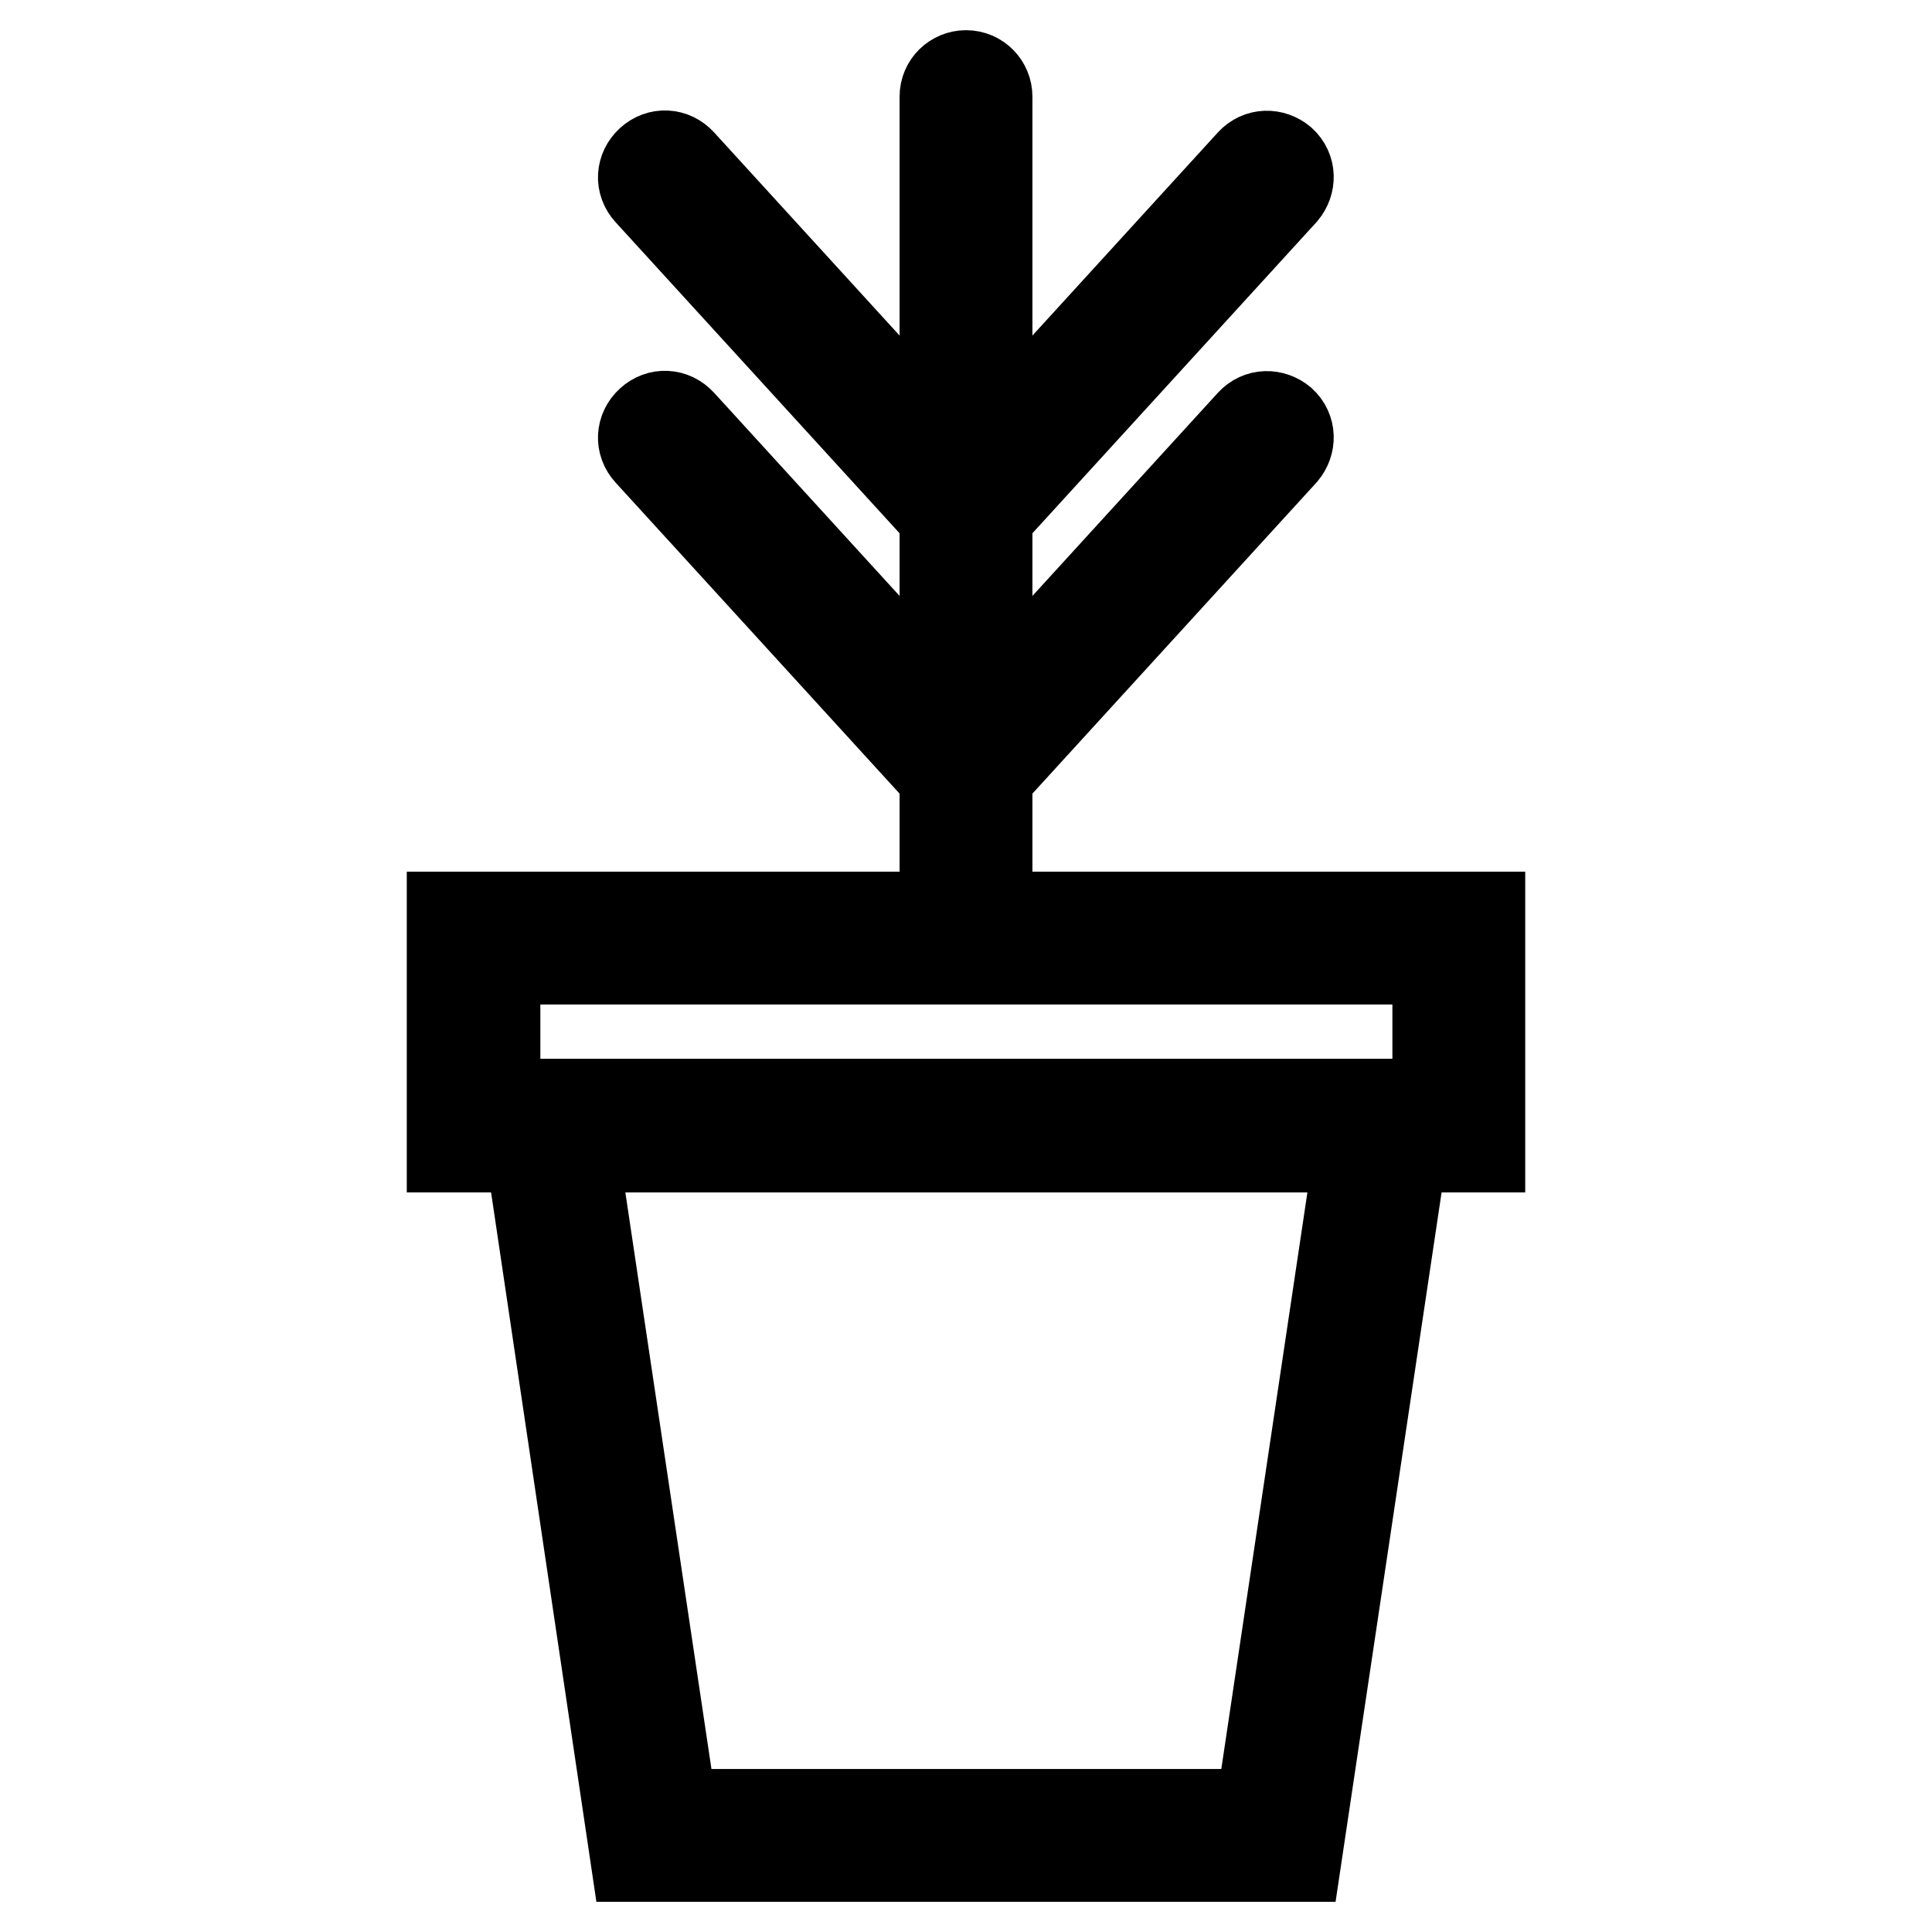
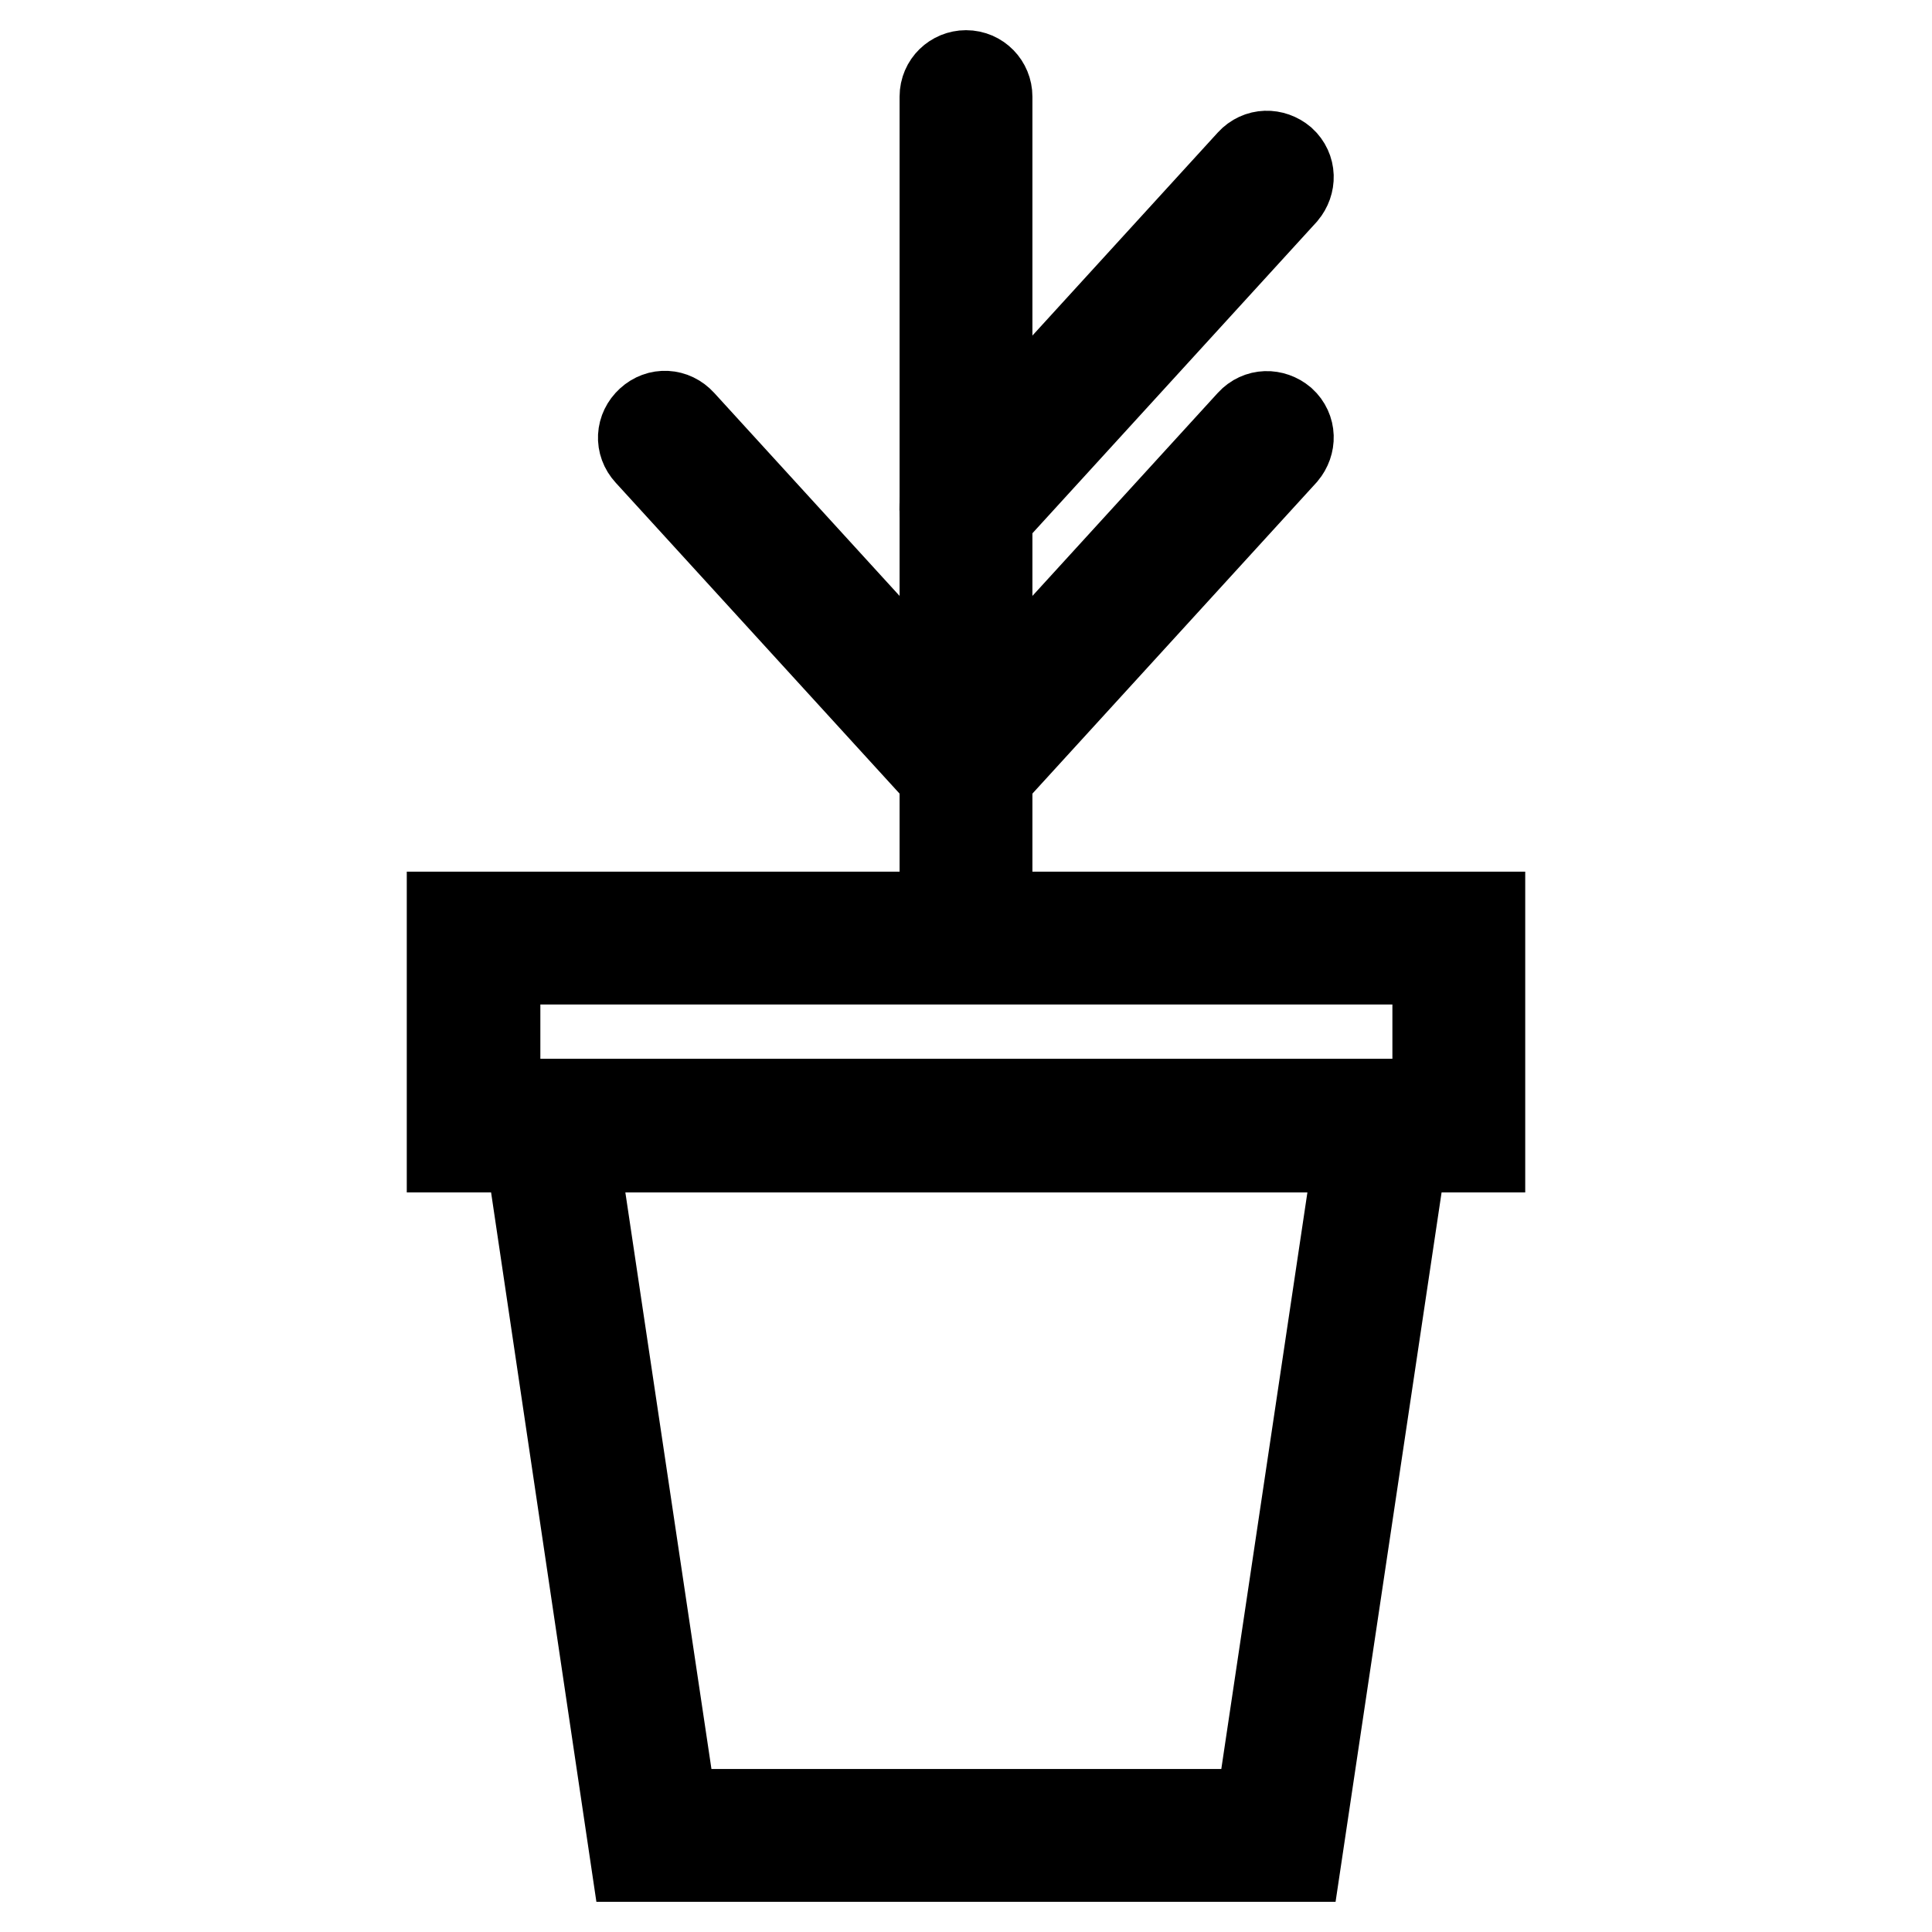
<svg xmlns="http://www.w3.org/2000/svg" version="1.1" x="0px" y="0px" viewBox="0 0 256 256" enable-background="new 0 0 256 256" xml:space="preserve">
  <g>
    <path stroke-width="12" fill-opacity="0" stroke="#000000" d="M193.3,149.2H62.7v-24.8h130.5V149.2z" />
    <path stroke-width="12" fill-opacity="0" stroke="#000000" d="M196.1,152H59.9v-30.5h136.2V152z M65.6,146.3h124.9v-19.2H65.6V146.3z" />
    <path stroke-width="12" fill-opacity="0" stroke="#000000" d="M169.4,243.2H86.6l-14-94h110.7L169.4,243.2z" />
    <path stroke-width="12" fill-opacity="0" stroke="#000000" d="M171.8,246H84.2l-14.8-99.7h117.3L171.8,246z M89.1,240.4h77.9l13.2-88.4H75.9L89.1,240.4z" />
-     <path stroke-width="12" fill-opacity="0" stroke="#000000" d="M128,12.8v108.8" />
    <path stroke-width="12" fill-opacity="0" stroke="#000000" d="M128,124.4c-1.6,0-2.8-1.3-2.8-2.8V12.8c0-1.6,1.3-2.8,2.8-2.8c1.6,0,2.8,1.3,2.8,2.8v108.8 C130.8,123.2,129.6,124.4,128,124.4z" />
-     <path stroke-width="12" fill-opacity="0" stroke="#000000" d="M88.1,23.5L128,67.2" />
-     <path stroke-width="12" fill-opacity="0" stroke="#000000" d="M128,70c-0.8,0-1.5-0.3-2.1-0.9L86,25.4c-1.1-1.2-1-2.9,0.2-4c1.2-1.1,2.9-1,4,0.2l39.9,43.7 c1.1,1.2,1,2.9-0.2,4C129.4,69.8,128.7,70,128,70z" />
    <path stroke-width="12" fill-opacity="0" stroke="#000000" d="M167.9,23.5L128,67.2" />
    <path stroke-width="12" fill-opacity="0" stroke="#000000" d="M128,70c-0.7,0-1.4-0.2-1.9-0.7c-1.2-1.1-1.2-2.8-0.2-4l39.9-43.7c1.1-1.2,2.8-1.2,4-0.2 c1.2,1.1,1.2,2.8,0.2,4l-39.9,43.7C129.5,69.7,128.8,70,128,70z" />
-     <path stroke-width="12" fill-opacity="0" stroke="#000000" d="M88.1,58l39.9,43.7" />
    <path stroke-width="12" fill-opacity="0" stroke="#000000" d="M128,104.5c-0.8,0-1.5-0.3-2.1-0.9L86,59.9c-1.1-1.2-1-2.9,0.2-4c1.2-1.1,2.9-1,4,0.2l39.9,43.7 c1.1,1.2,1,2.9-0.2,4C129.4,104.2,128.7,104.5,128,104.5z" />
    <path stroke-width="12" fill-opacity="0" stroke="#000000" d="M167.9,58L128,101.7" />
    <path stroke-width="12" fill-opacity="0" stroke="#000000" d="M128,104.5c-0.7,0-1.4-0.2-1.9-0.7c-1.2-1.1-1.2-2.8-0.2-4l39.9-43.7c1.1-1.2,2.8-1.2,4-0.2 c1.2,1.1,1.2,2.8,0.2,4l-39.9,43.7C129.5,104.2,128.8,104.5,128,104.5z" />
  </g>
</svg>